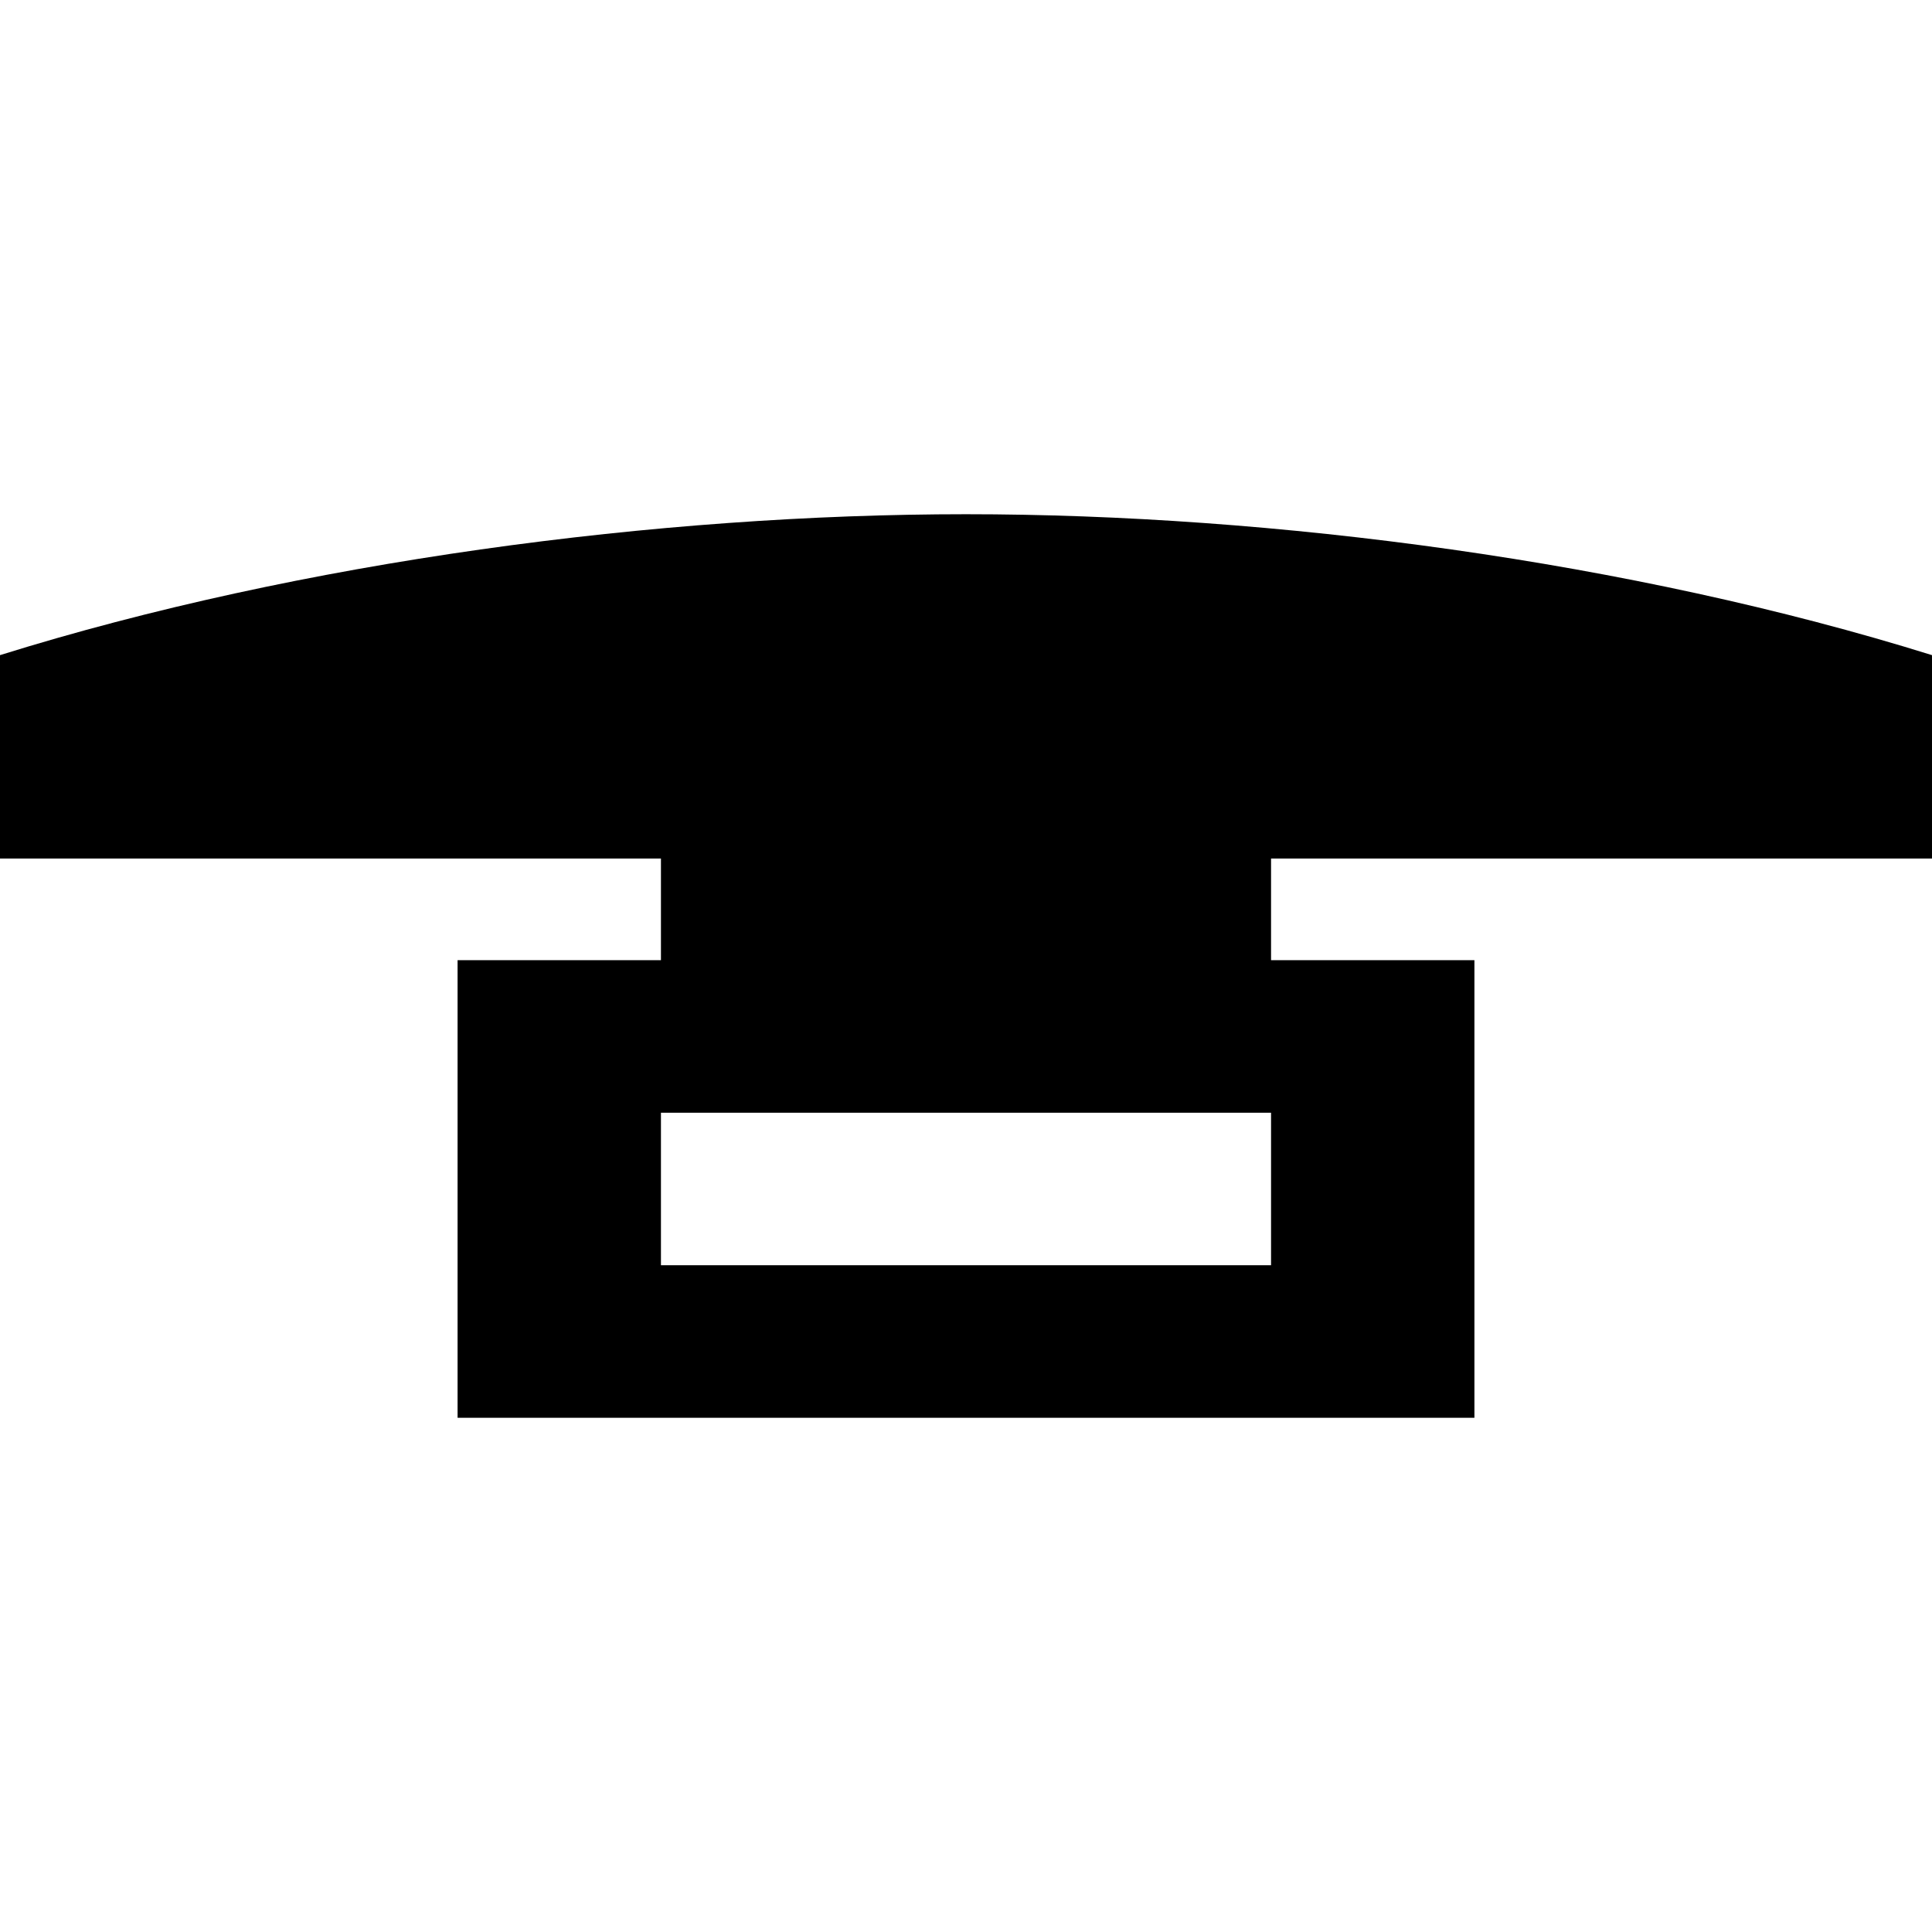
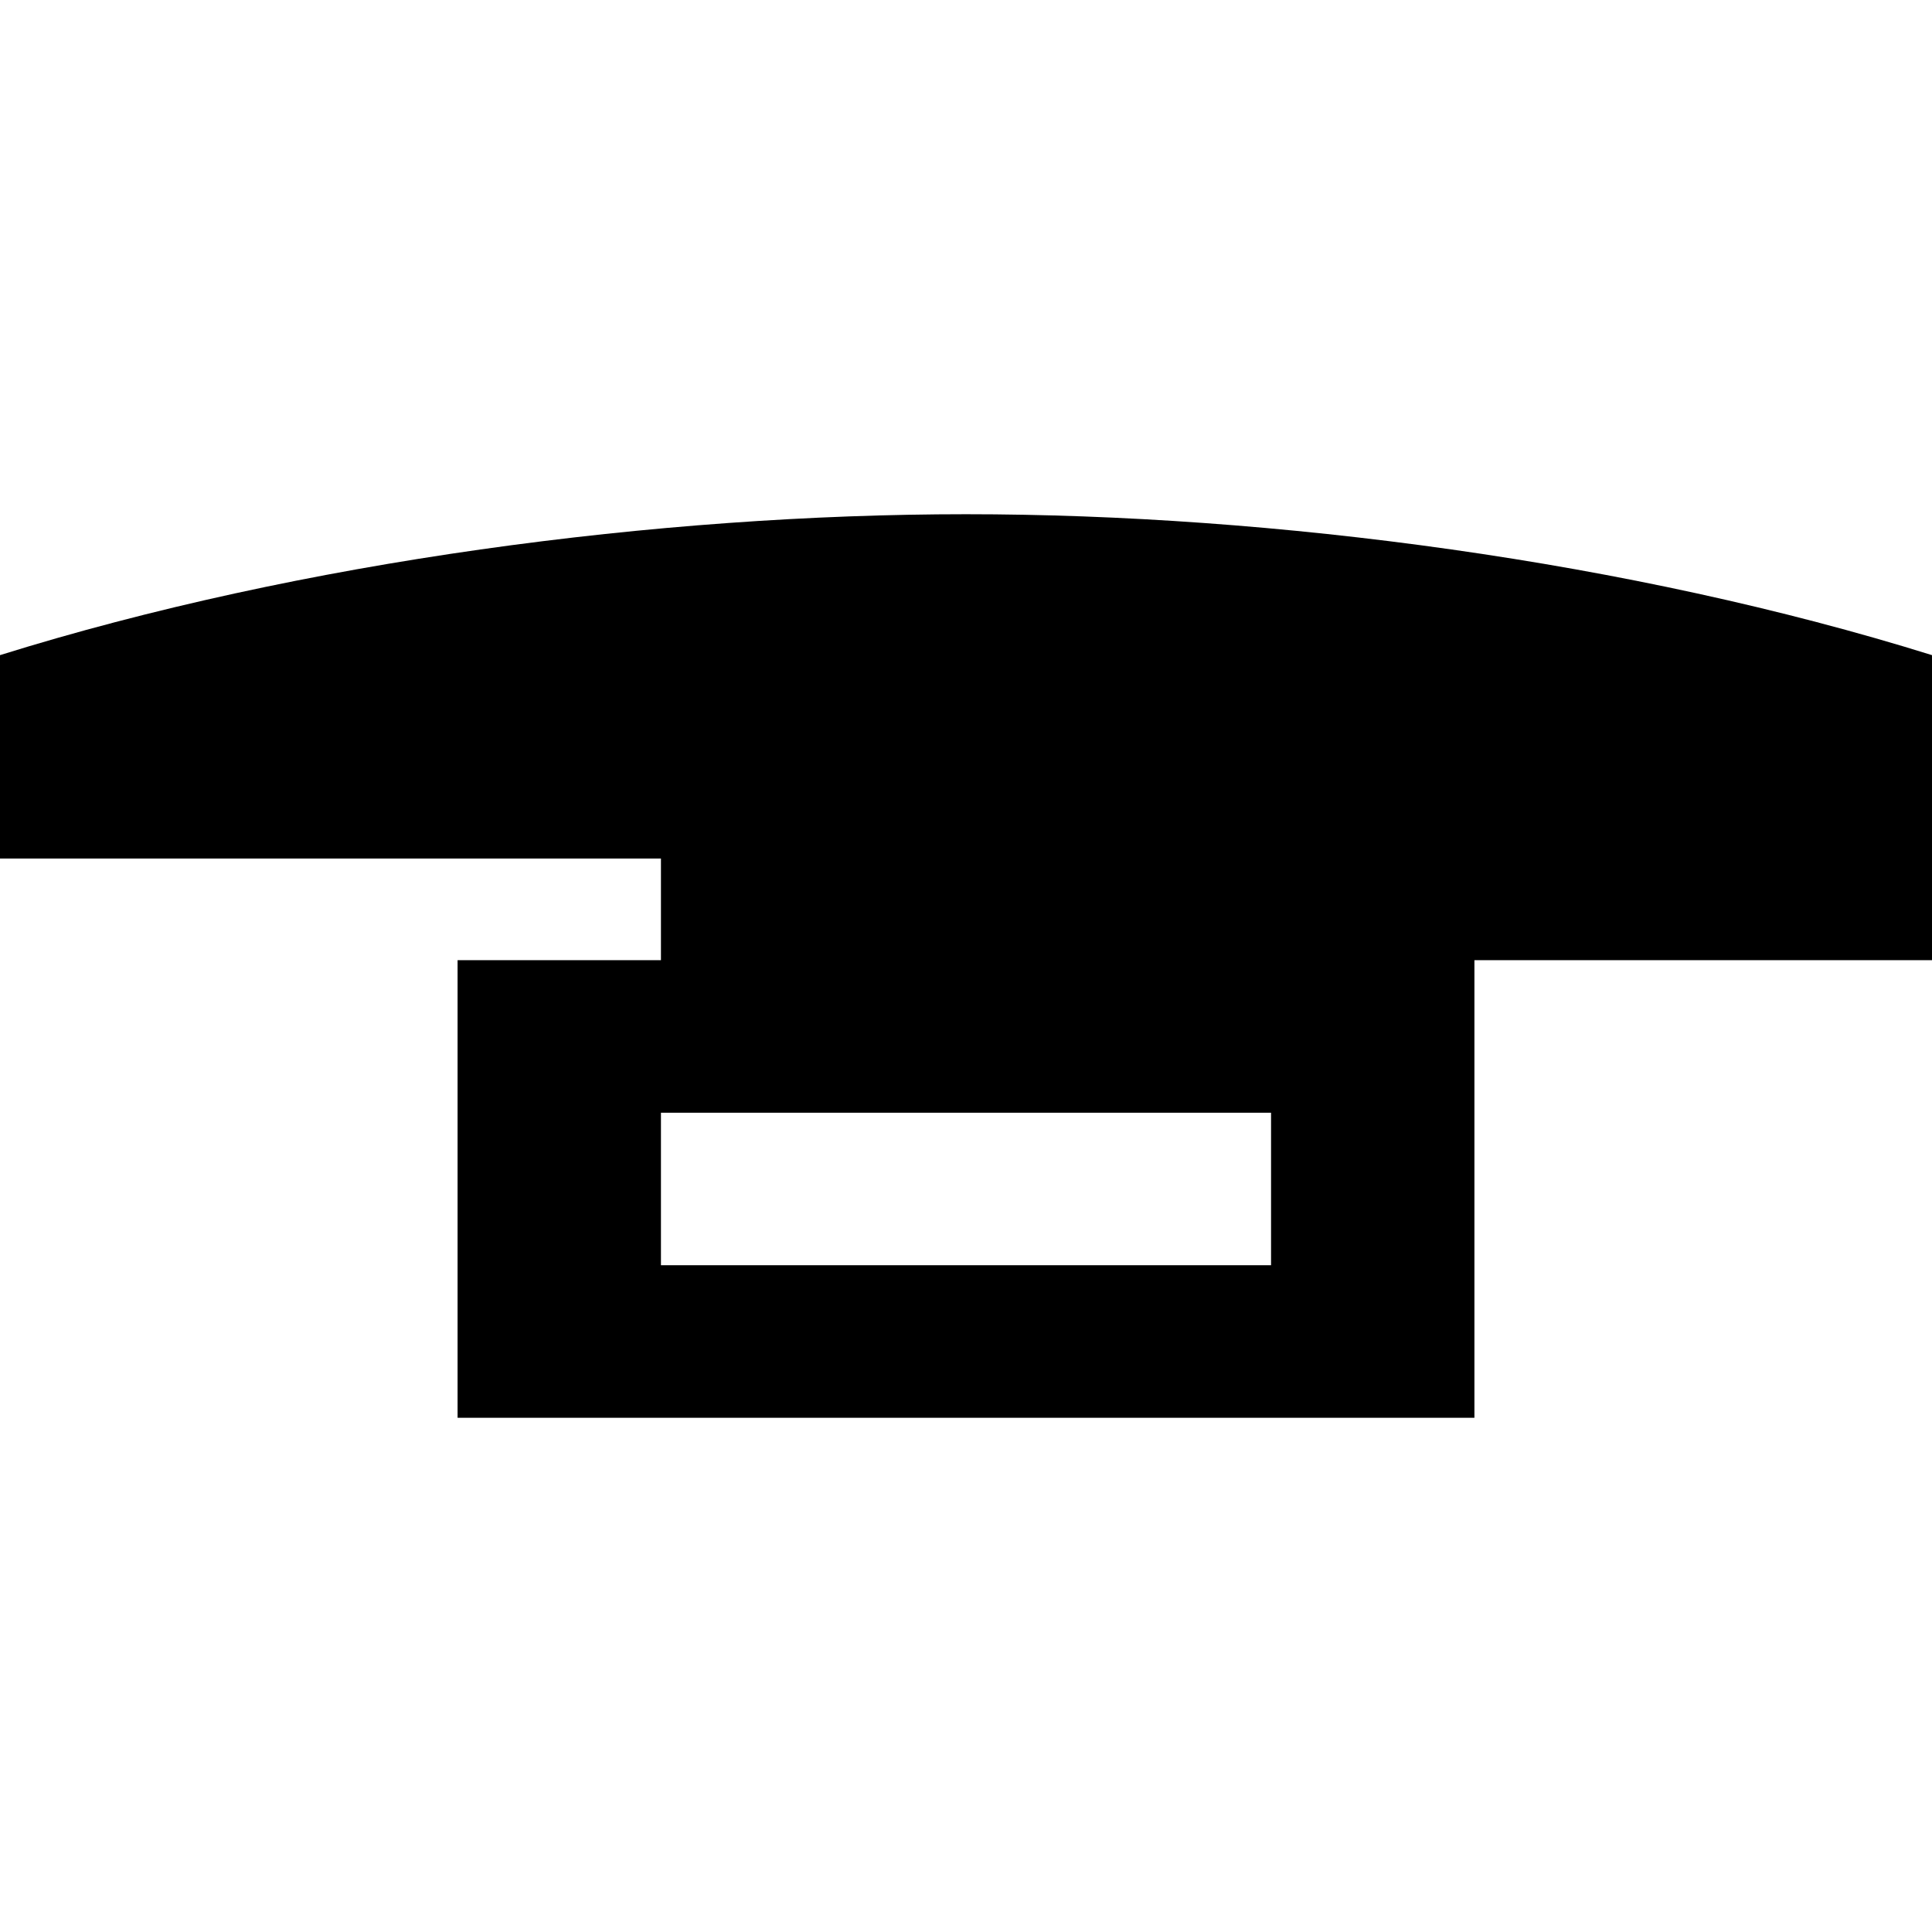
<svg xmlns="http://www.w3.org/2000/svg" fill="#000000" height="800px" width="800px" version="1.1" id="Layer_1" viewBox="0 0 512 512" xml:space="preserve">
  <g>
    <g>
-       <path d="M512,227.515V173.62c-79.752-24.902-174.611-37.348-255.999-37.345H256h-0.001C174.611,136.273,79.751,148.718,0,173.62    v53.895h175.158v26.947h-53.895v121.263h269.474V254.462h-53.895v-26.947H512z M336.842,335.304H175.158v-40.421h161.684V335.304z    " />
+       <path d="M512,227.515V173.62c-79.752-24.902-174.611-37.348-255.999-37.345H256h-0.001C174.611,136.273,79.751,148.718,0,173.62    v53.895h175.158v26.947h-53.895v121.263h269.474V254.462h-53.895H512z M336.842,335.304H175.158v-40.421h161.684V335.304z    " />
    </g>
  </g>
</svg>